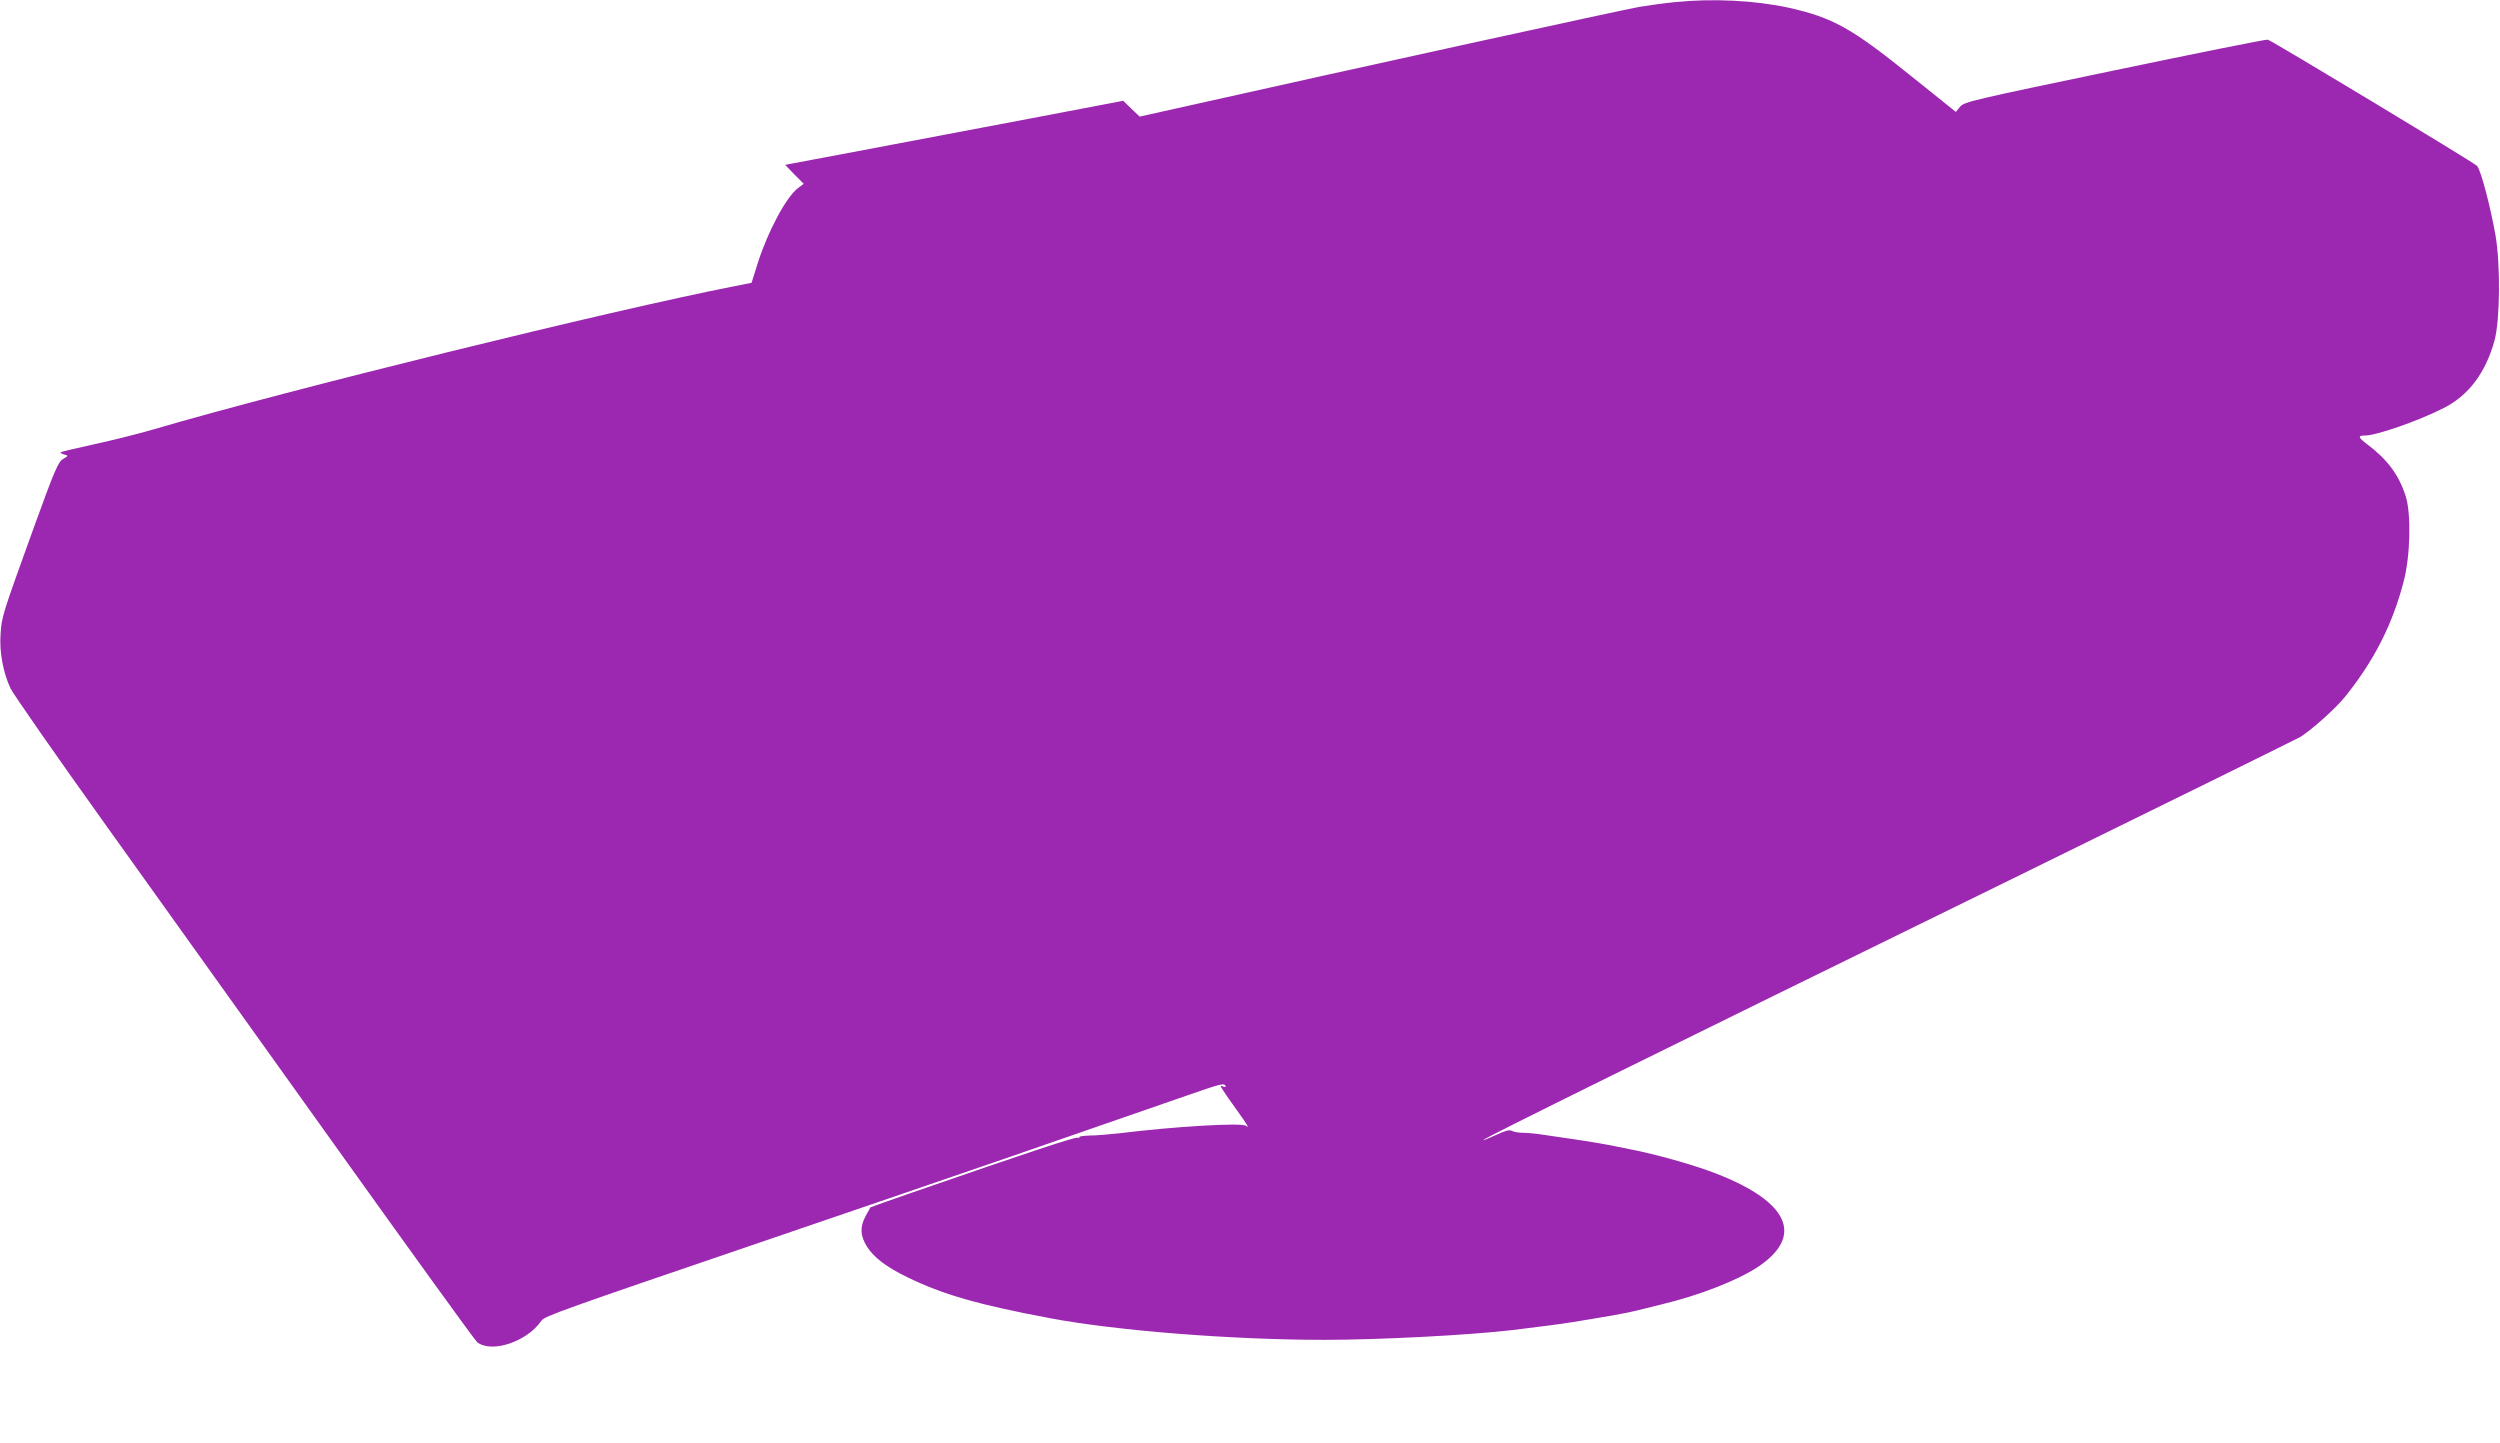
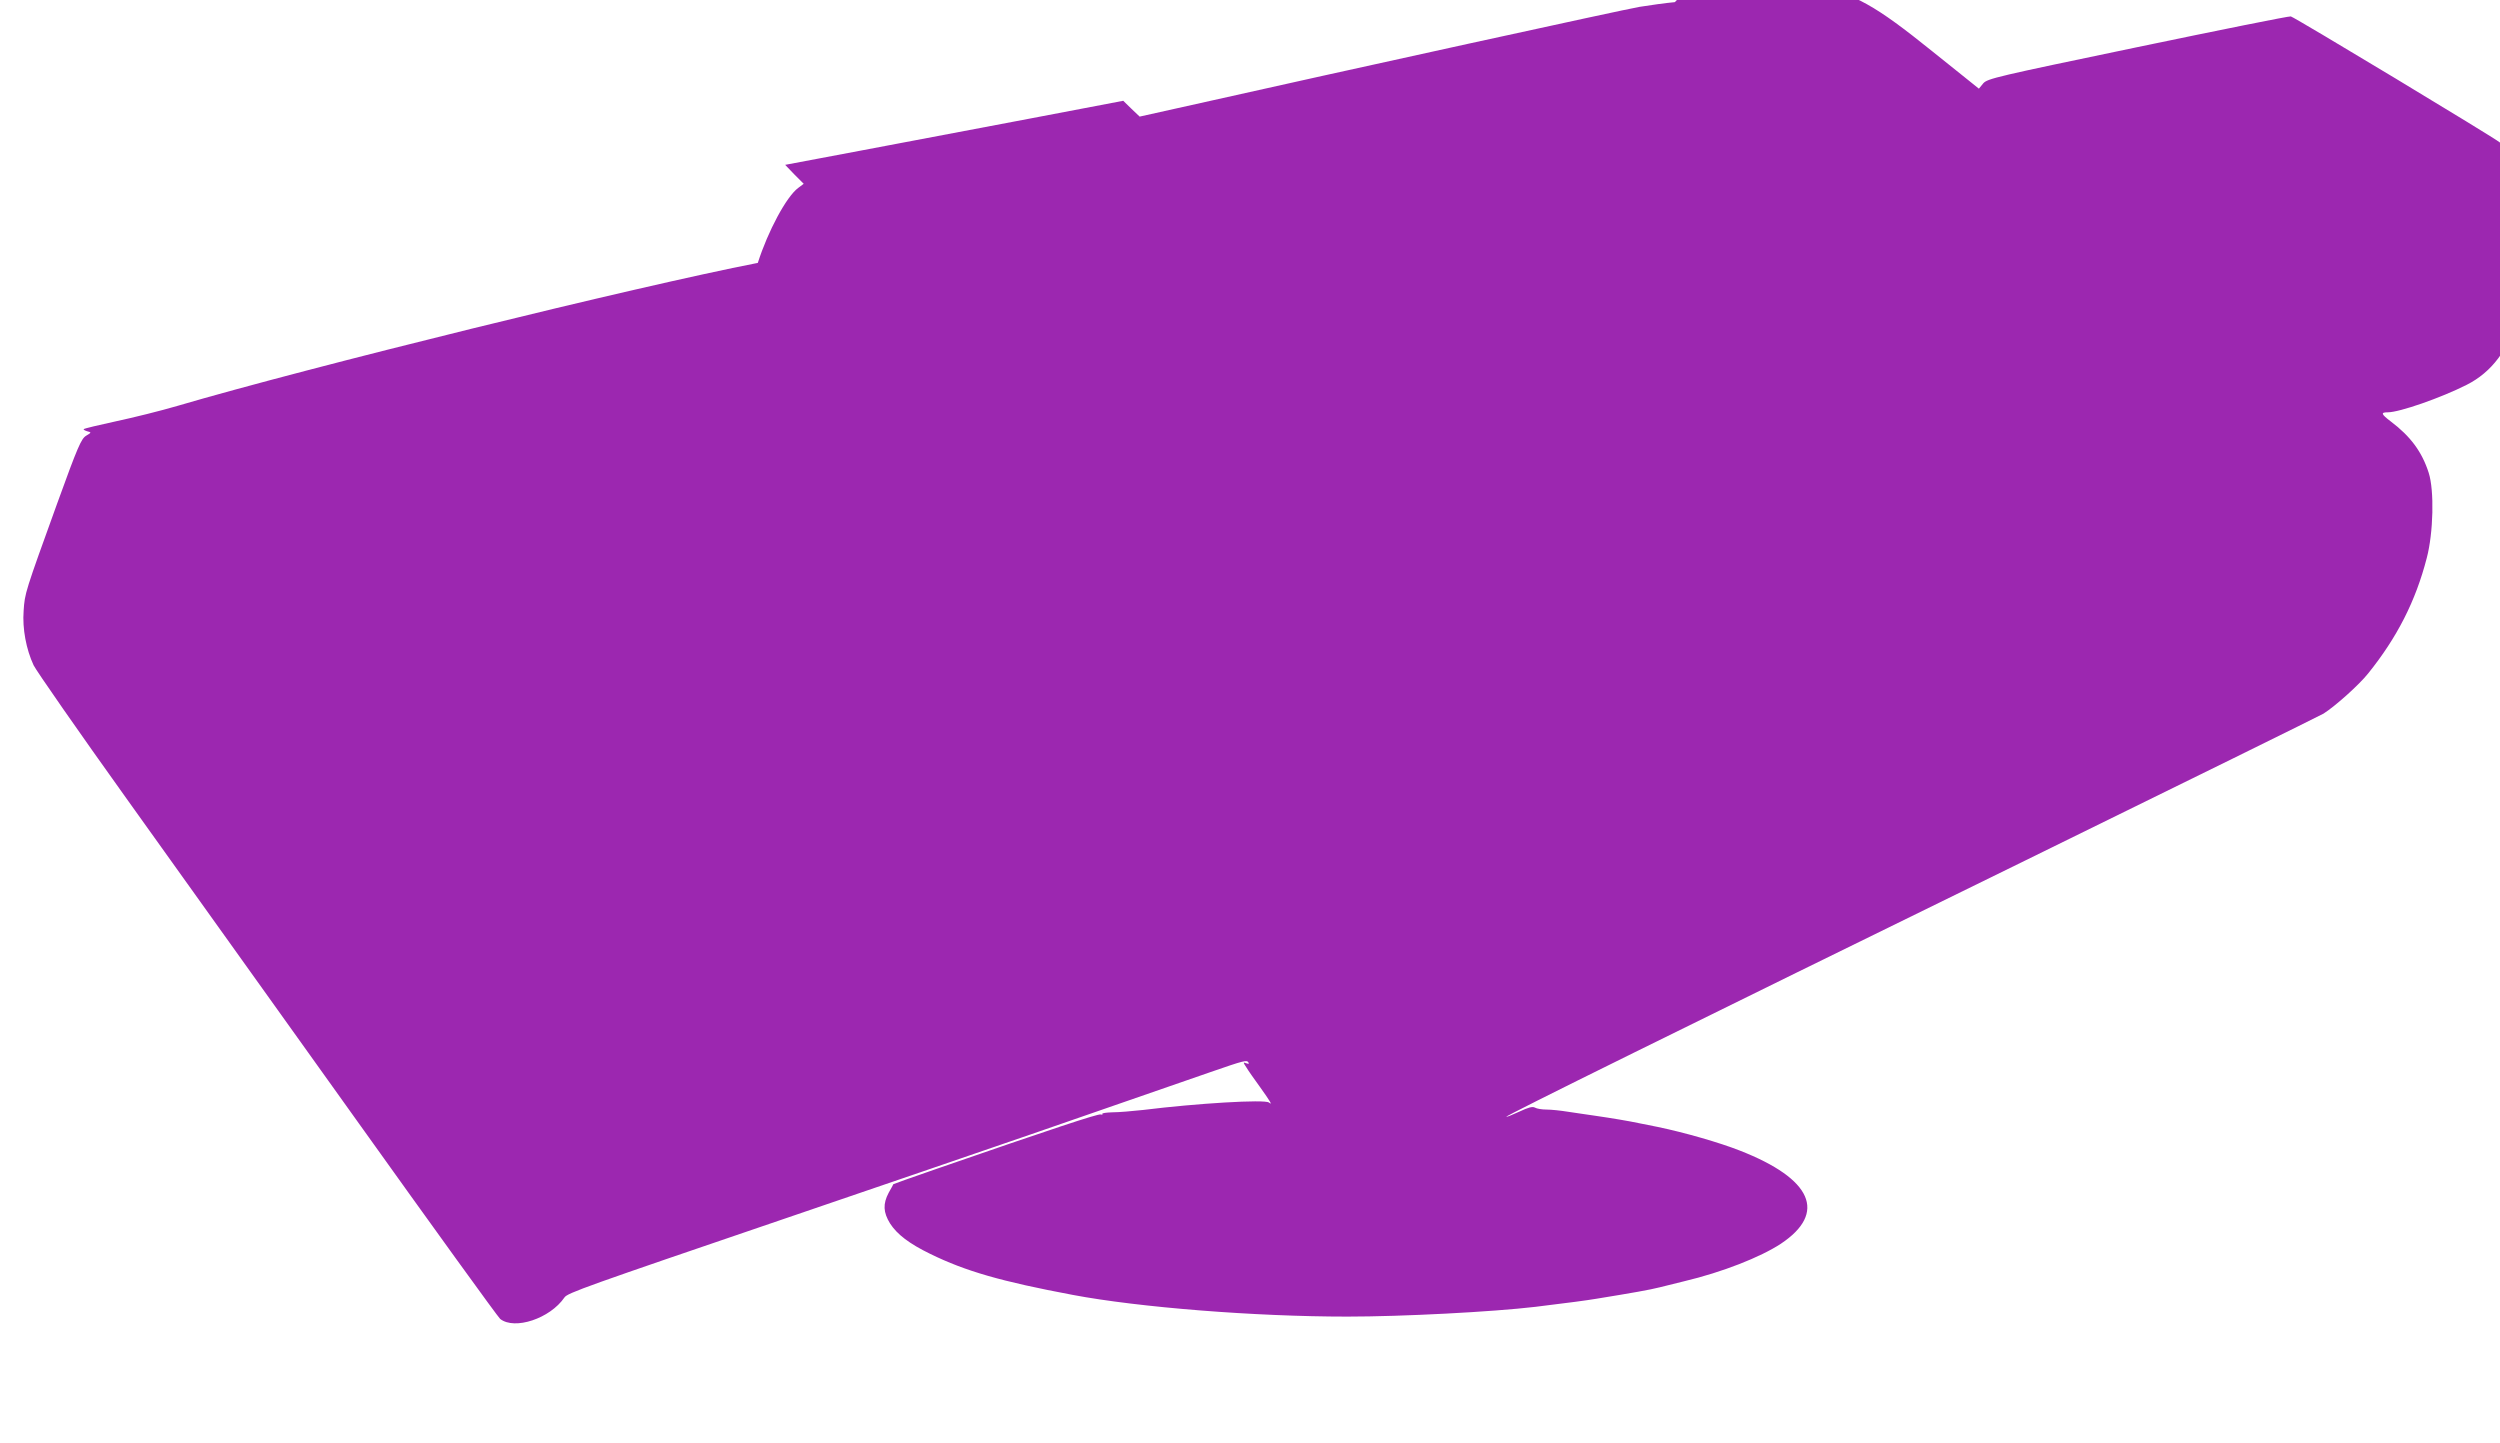
<svg xmlns="http://www.w3.org/2000/svg" version="1.0" width="1280pt" height="739pt" viewBox="0 0 1280 739" preserveAspectRatio="xMidYMid meet">
  <g transform="translate(0,739) scale(0.1,-0.1)" fill="#9c27b0" stroke="none">
-     <path d="M8575 7379 c-44 -4 -125 -15 -180 -24 -83 -14 -1481 -320 -2340 -513 l-220 -49 -42 40 -42 41 -488 -93 c-268 -51 -658 -125 -866 -164 l-377 -71 47 -49 48 -48 -28 -21 c-60 -44 -155 -221 -207 -384 l-32 -102 -86 -17 c-625 -122 -2294 -533 -2971 -732 -85 -25 -226 -60 -315 -79 -88 -19 -163 -37 -165 -40 -3 -3 5 -7 17 -11 23 -6 23 -6 -5 -23 -25 -15 -43 -56 -148 -346 -165 -457 -166 -459 -172 -550 -7 -92 13 -197 51 -279 13 -27 229 -338 481 -690 252 -352 780 -1090 1173 -1640 393 -550 724 -1008 735 -1017 74 -58 255 2 329 110 15 23 111 57 1126 403 671 229 796 272 1282 439 284 98 437 151 900 312 173 60 186 63 194 49 5 -7 1 -8 -11 -4 -17 7 -17 5 1 -22 10 -17 40 -59 66 -95 60 -84 68 -99 49 -84 -21 17 -370 -4 -644 -38 -55 -6 -125 -12 -157 -12 -31 -1 -54 -4 -52 -8 3 -4 -1 -5 -8 -3 -12 5 -253 -75 -842 -279 -121 -42 -220 -77 -220 -78 -1 -2 -11 -22 -24 -44 -30 -57 -28 -100 7 -157 36 -56 99 -104 206 -156 182 -89 363 -141 730 -210 339 -64 933 -111 1405 -111 283 0 742 24 963 50 180 22 255 32 310 41 191 31 275 46 327 59 19 5 76 19 125 31 194 46 390 123 495 192 237 158 161 332 -210 477 -104 41 -281 92 -420 121 -30 6 -73 15 -95 19 -51 11 -140 26 -230 39 -38 5 -100 15 -136 20 -37 6 -85 11 -108 11 -23 0 -50 4 -60 10 -13 7 -34 1 -81 -21 -35 -16 -64 -28 -66 -26 -5 5 868 436 2659 1313 824 404 1510 742 1525 751 60 38 182 147 229 206 148 184 243 370 300 591 34 129 39 346 10 436 -34 107 -93 187 -194 263 -50 38 -53 47 -15 47 59 0 272 74 404 141 127 64 215 181 260 346 28 104 31 385 5 538 -27 152 -76 338 -95 356 -22 21 -1049 640 -1071 646 -9 2 -362 -69 -784 -157 -724 -151 -769 -161 -791 -186 l-22 -27 -237 190 c-297 239 -394 293 -617 343 -172 38 -392 49 -585 29z" />
+     <path d="M8575 7379 c-44 -4 -125 -15 -180 -24 -83 -14 -1481 -320 -2340 -513 l-220 -49 -42 40 -42 41 -488 -93 c-268 -51 -658 -125 -866 -164 l-377 -71 47 -49 48 -48 -28 -21 c-60 -44 -155 -221 -207 -384 c-625 -122 -2294 -533 -2971 -732 -85 -25 -226 -60 -315 -79 -88 -19 -163 -37 -165 -40 -3 -3 5 -7 17 -11 23 -6 23 -6 -5 -23 -25 -15 -43 -56 -148 -346 -165 -457 -166 -459 -172 -550 -7 -92 13 -197 51 -279 13 -27 229 -338 481 -690 252 -352 780 -1090 1173 -1640 393 -550 724 -1008 735 -1017 74 -58 255 2 329 110 15 23 111 57 1126 403 671 229 796 272 1282 439 284 98 437 151 900 312 173 60 186 63 194 49 5 -7 1 -8 -11 -4 -17 7 -17 5 1 -22 10 -17 40 -59 66 -95 60 -84 68 -99 49 -84 -21 17 -370 -4 -644 -38 -55 -6 -125 -12 -157 -12 -31 -1 -54 -4 -52 -8 3 -4 -1 -5 -8 -3 -12 5 -253 -75 -842 -279 -121 -42 -220 -77 -220 -78 -1 -2 -11 -22 -24 -44 -30 -57 -28 -100 7 -157 36 -56 99 -104 206 -156 182 -89 363 -141 730 -210 339 -64 933 -111 1405 -111 283 0 742 24 963 50 180 22 255 32 310 41 191 31 275 46 327 59 19 5 76 19 125 31 194 46 390 123 495 192 237 158 161 332 -210 477 -104 41 -281 92 -420 121 -30 6 -73 15 -95 19 -51 11 -140 26 -230 39 -38 5 -100 15 -136 20 -37 6 -85 11 -108 11 -23 0 -50 4 -60 10 -13 7 -34 1 -81 -21 -35 -16 -64 -28 -66 -26 -5 5 868 436 2659 1313 824 404 1510 742 1525 751 60 38 182 147 229 206 148 184 243 370 300 591 34 129 39 346 10 436 -34 107 -93 187 -194 263 -50 38 -53 47 -15 47 59 0 272 74 404 141 127 64 215 181 260 346 28 104 31 385 5 538 -27 152 -76 338 -95 356 -22 21 -1049 640 -1071 646 -9 2 -362 -69 -784 -157 -724 -151 -769 -161 -791 -186 l-22 -27 -237 190 c-297 239 -394 293 -617 343 -172 38 -392 49 -585 29z" />
  </g>
</svg>